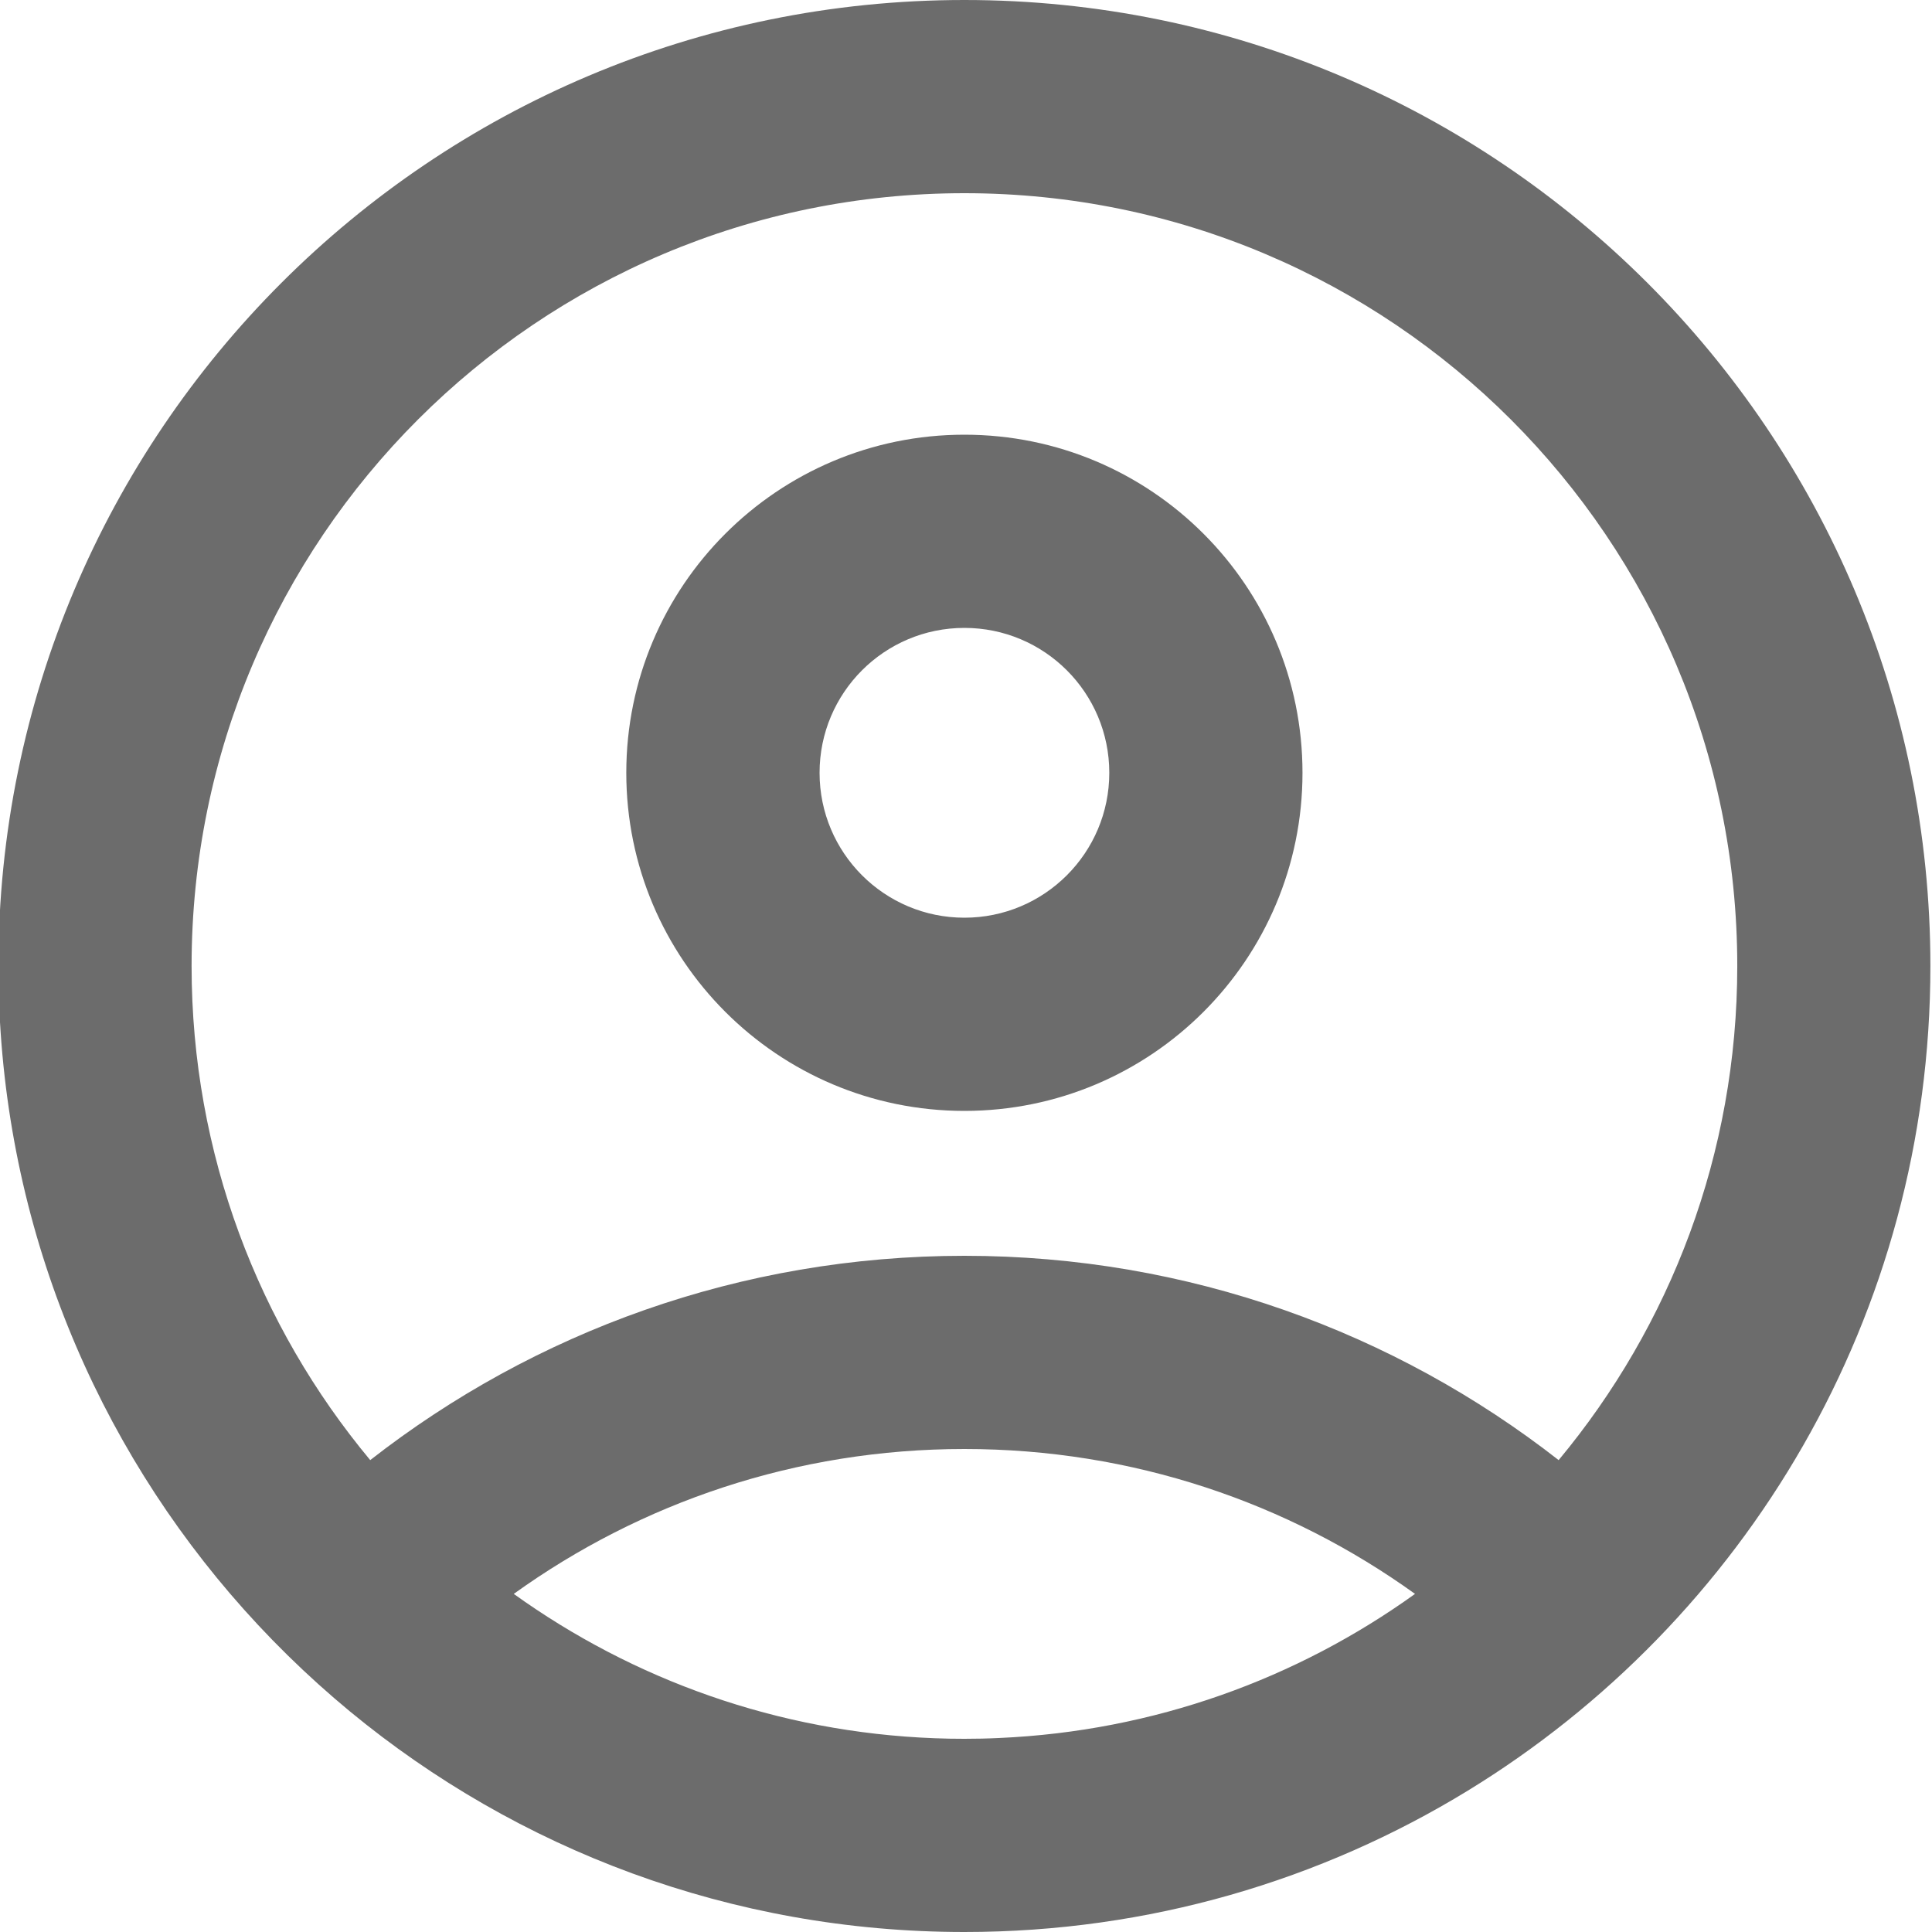
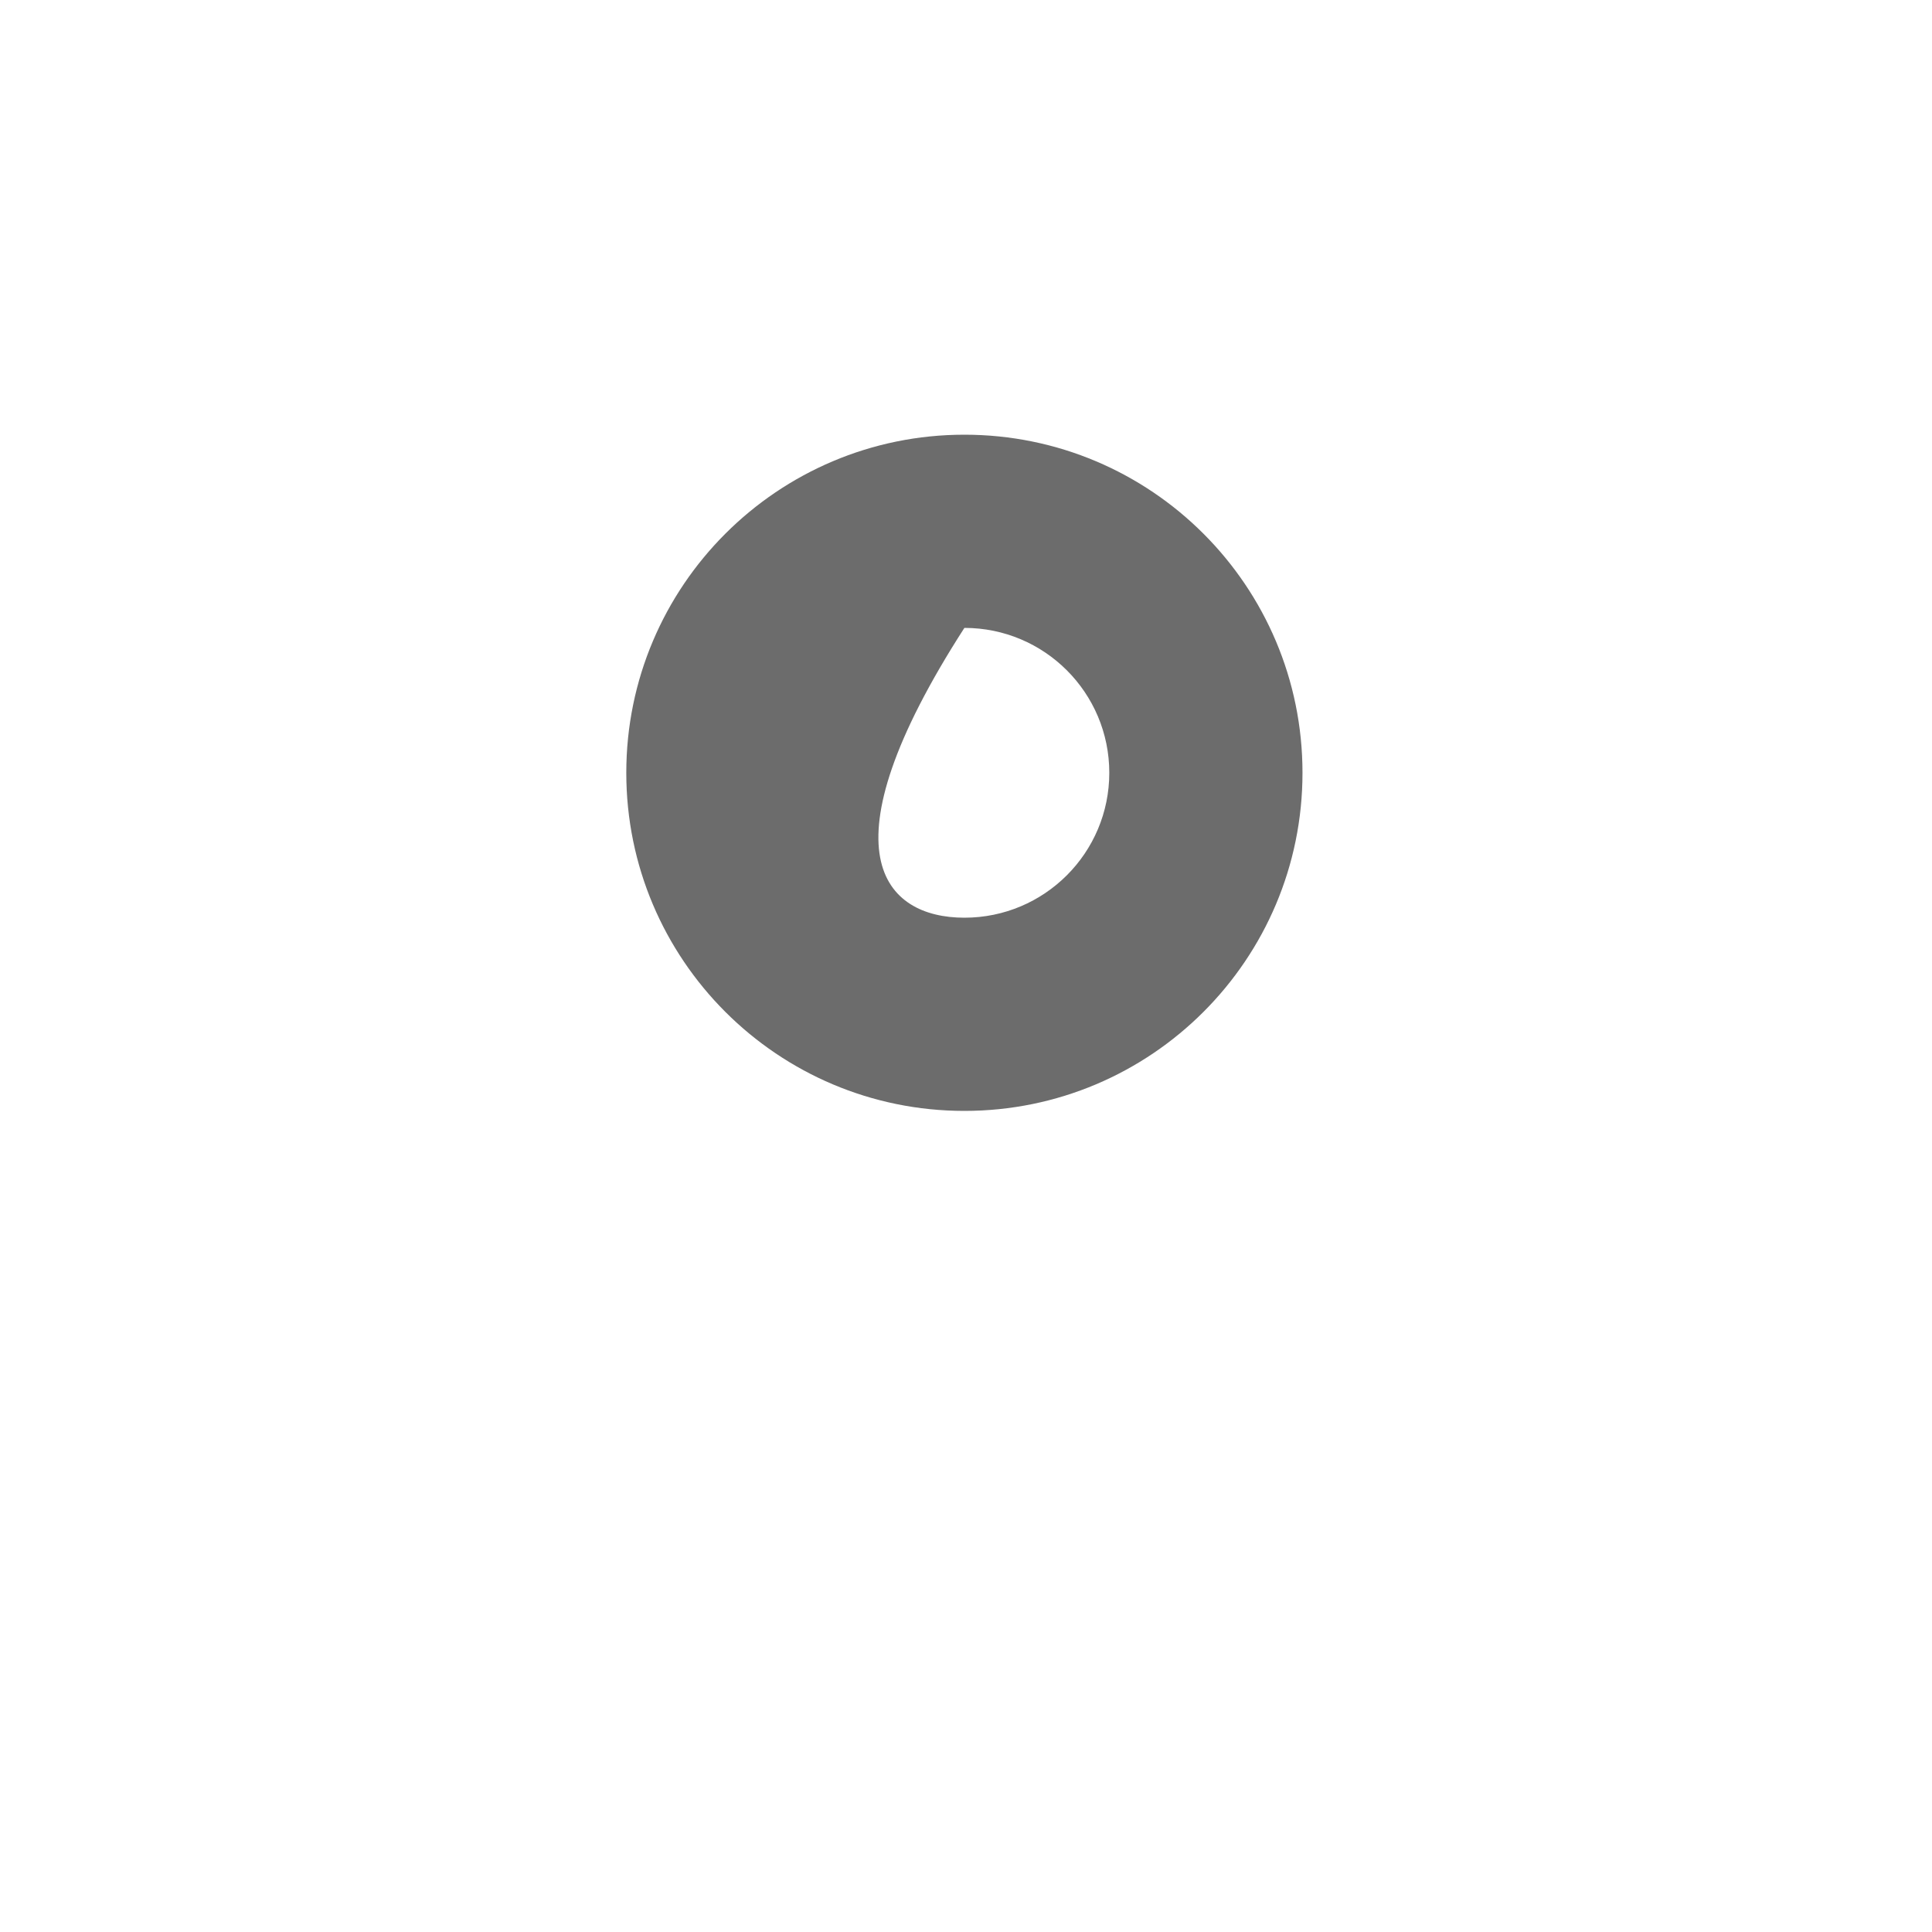
<svg xmlns="http://www.w3.org/2000/svg" width="24" height="24" viewBox="0 0 24 24" fill="none">
-   <path fill-rule="evenodd" clip-rule="evenodd" d="M11.98 13.8C14.3 13.8 16.18 11.92 16.18 9.6C16.18 7.28 14.3 5.4 11.98 5.4C9.661 5.4 7.78 7.28 7.78 9.6C7.78 11.92 9.661 13.8 11.98 13.8ZM11.98 11.4C12.975 11.4 13.78 10.594 13.78 9.6C13.78 8.606 12.975 7.8 11.98 7.8C10.986 7.8 10.181 8.606 10.181 9.6C10.181 10.594 10.986 11.4 11.98 11.4Z" fill="#6C6C6C" />
-   <path fill-rule="evenodd" clip-rule="evenodd" d="M18.234 22.244C21.68 20.135 23.98 16.336 23.98 12C23.98 5.373 18.608 0 11.98 0C5.353 0 -0.02 5.373 -0.02 12C-0.02 14.978 1.065 17.702 2.861 19.8C3.313 20.328 3.811 20.817 4.347 21.26C6.422 22.972 9.081 24 11.98 24C14.272 24 16.413 23.358 18.234 22.244ZM19.362 18.138C20.747 16.474 21.581 14.334 21.581 12C21.581 6.698 17.282 2.4 11.98 2.4C6.679 2.4 2.38 6.698 2.38 12C2.38 14.334 3.214 16.474 4.599 18.138C6.635 16.548 9.197 15.6 11.98 15.6C14.764 15.6 17.326 16.548 19.362 18.138ZM17.578 19.8C16.002 18.666 14.069 18 11.98 18C9.891 18 7.959 18.666 6.382 19.8C7.865 20.865 9.663 21.519 11.609 21.593C11.732 21.598 11.856 21.6 11.98 21.6C12.125 21.6 12.27 21.597 12.413 21.59C14.336 21.505 16.112 20.854 17.578 19.8Z" fill="#6C6C6C" />
+   <path fill-rule="evenodd" clip-rule="evenodd" d="M11.98 13.8C14.3 13.8 16.18 11.92 16.18 9.6C16.18 7.28 14.3 5.4 11.98 5.4C9.661 5.4 7.78 7.28 7.78 9.6C7.78 11.92 9.661 13.8 11.98 13.8ZM11.98 11.4C12.975 11.4 13.78 10.594 13.78 9.6C13.78 8.606 12.975 7.8 11.98 7.8C10.181 10.594 10.986 11.4 11.98 11.4Z" fill="#6C6C6C" />
</svg>